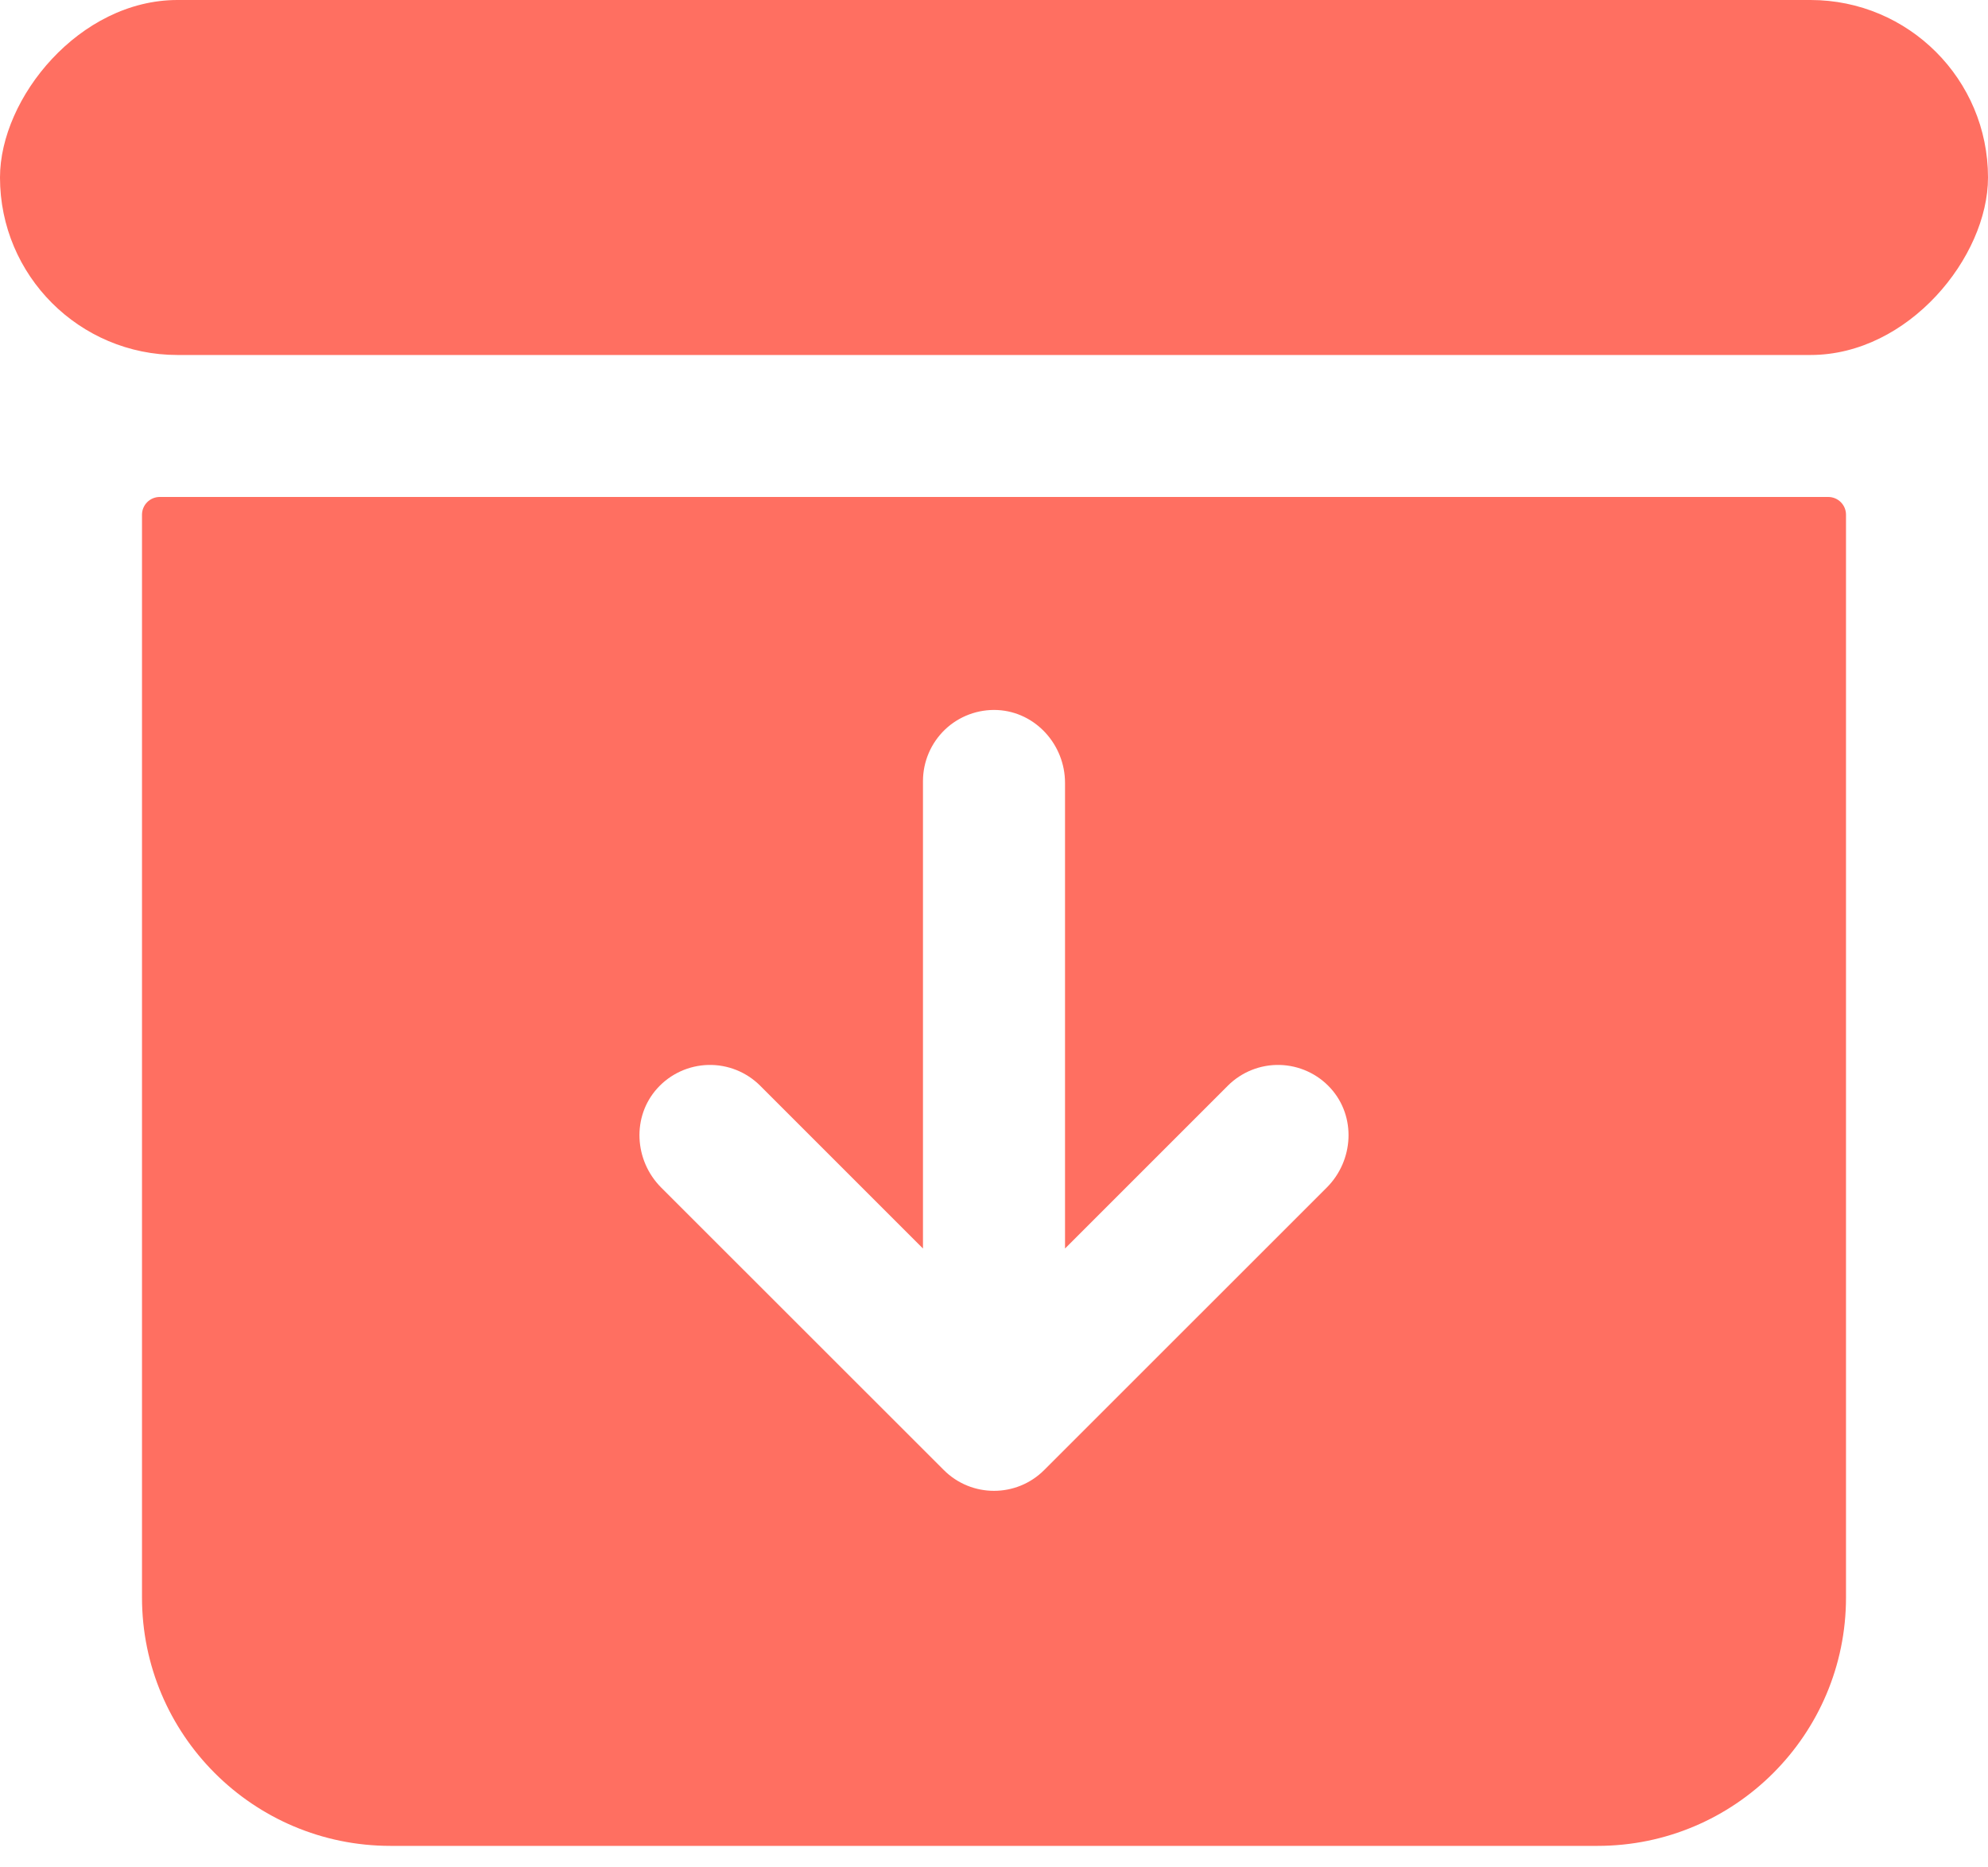
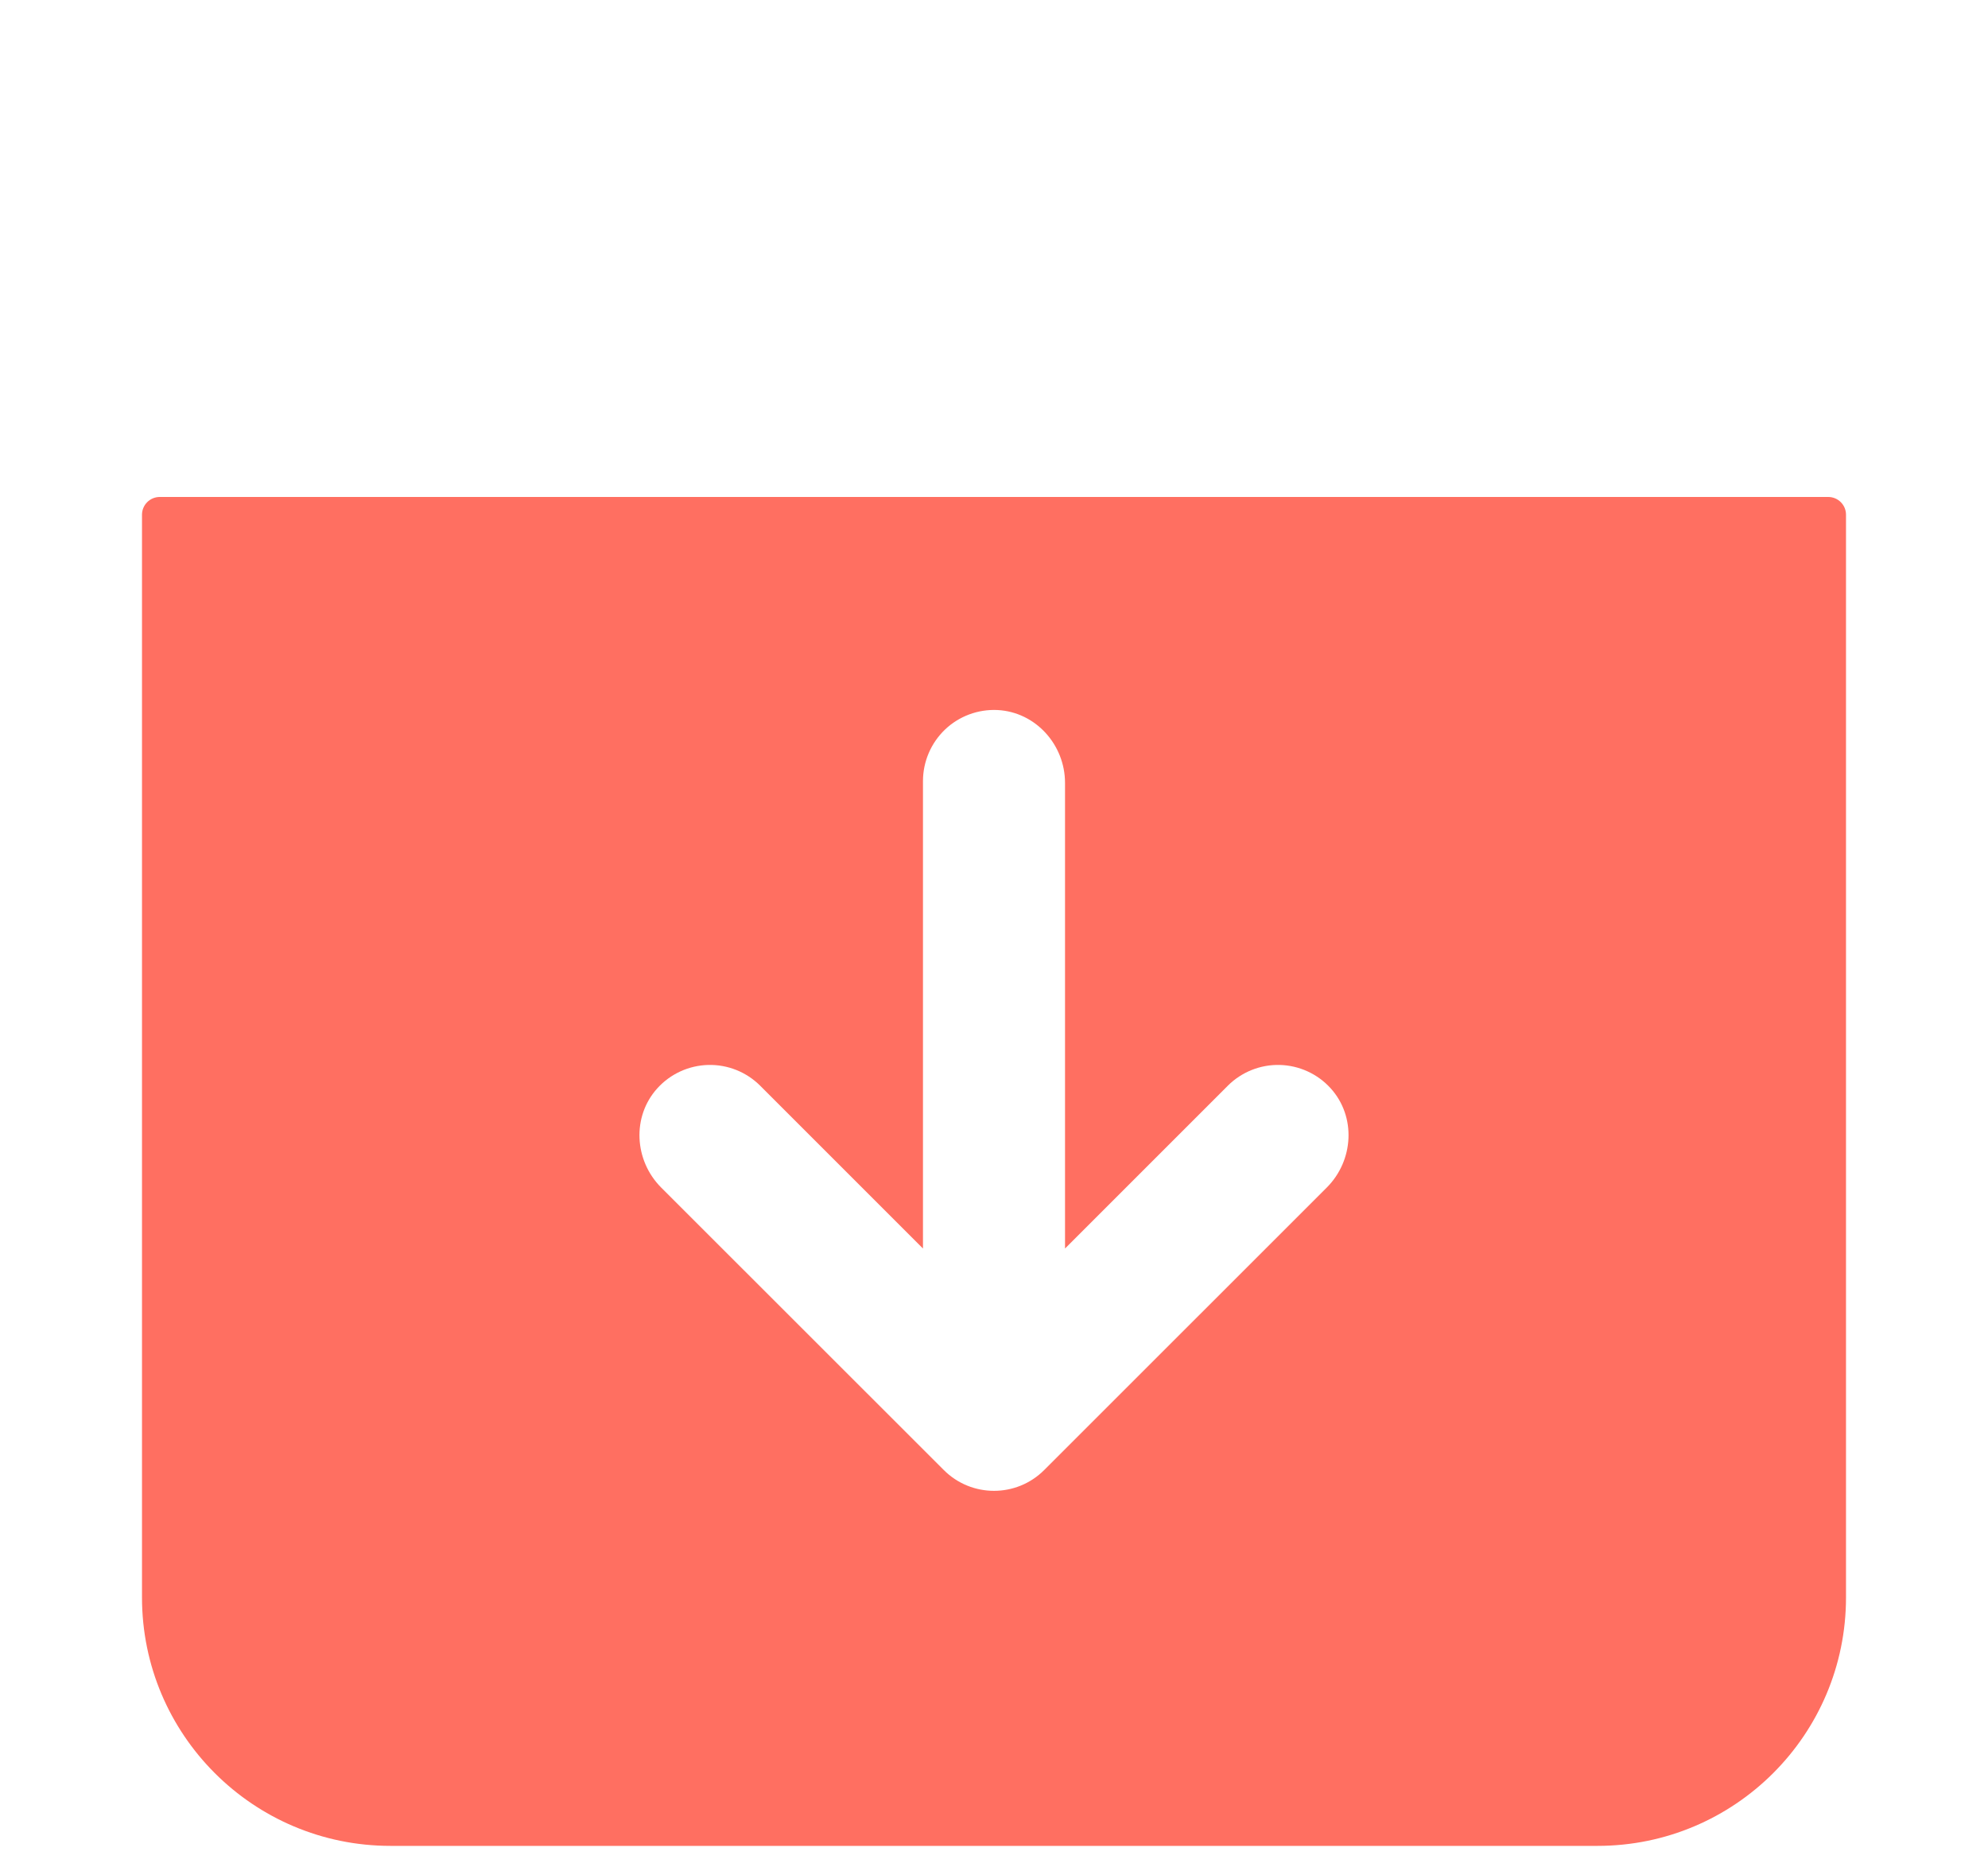
<svg xmlns="http://www.w3.org/2000/svg" width="33" height="31" viewBox="0 0 33 31" fill="none">
  <path fill-rule="evenodd" clip-rule="evenodd" d="M30.643 26.518V8.545C30.643 8.382 30.511 8.25 30.348 8.25H2.652C2.489 8.25 2.357 8.382 2.357 8.545V26.518C2.357 28.796 4.204 30.643 6.482 30.643H26.518C28.796 30.643 30.643 28.796 30.643 26.518ZM15.667 24.404L10.975 19.714C10.527 19.265 10.486 18.535 10.913 18.065C11.13 17.826 11.435 17.687 11.757 17.679C12.079 17.671 12.391 17.796 12.619 18.024L15.321 20.726V12.964C15.322 12.642 15.454 12.334 15.687 12.111C15.92 11.889 16.235 11.772 16.557 11.787C17.191 11.819 17.679 12.363 17.679 12.997V20.726L20.381 18.024C20.609 17.796 20.921 17.671 21.243 17.679C21.565 17.687 21.87 17.826 22.087 18.065C22.514 18.535 22.473 19.265 22.024 19.714L17.333 24.404C16.873 24.864 16.127 24.864 15.667 24.404Z" fill="#FF6F61" />
-   <rect width="33" height="5.893" rx="2.946" transform="matrix(-1 0 0 1 33 0)" fill="#FF6F61" />
</svg>